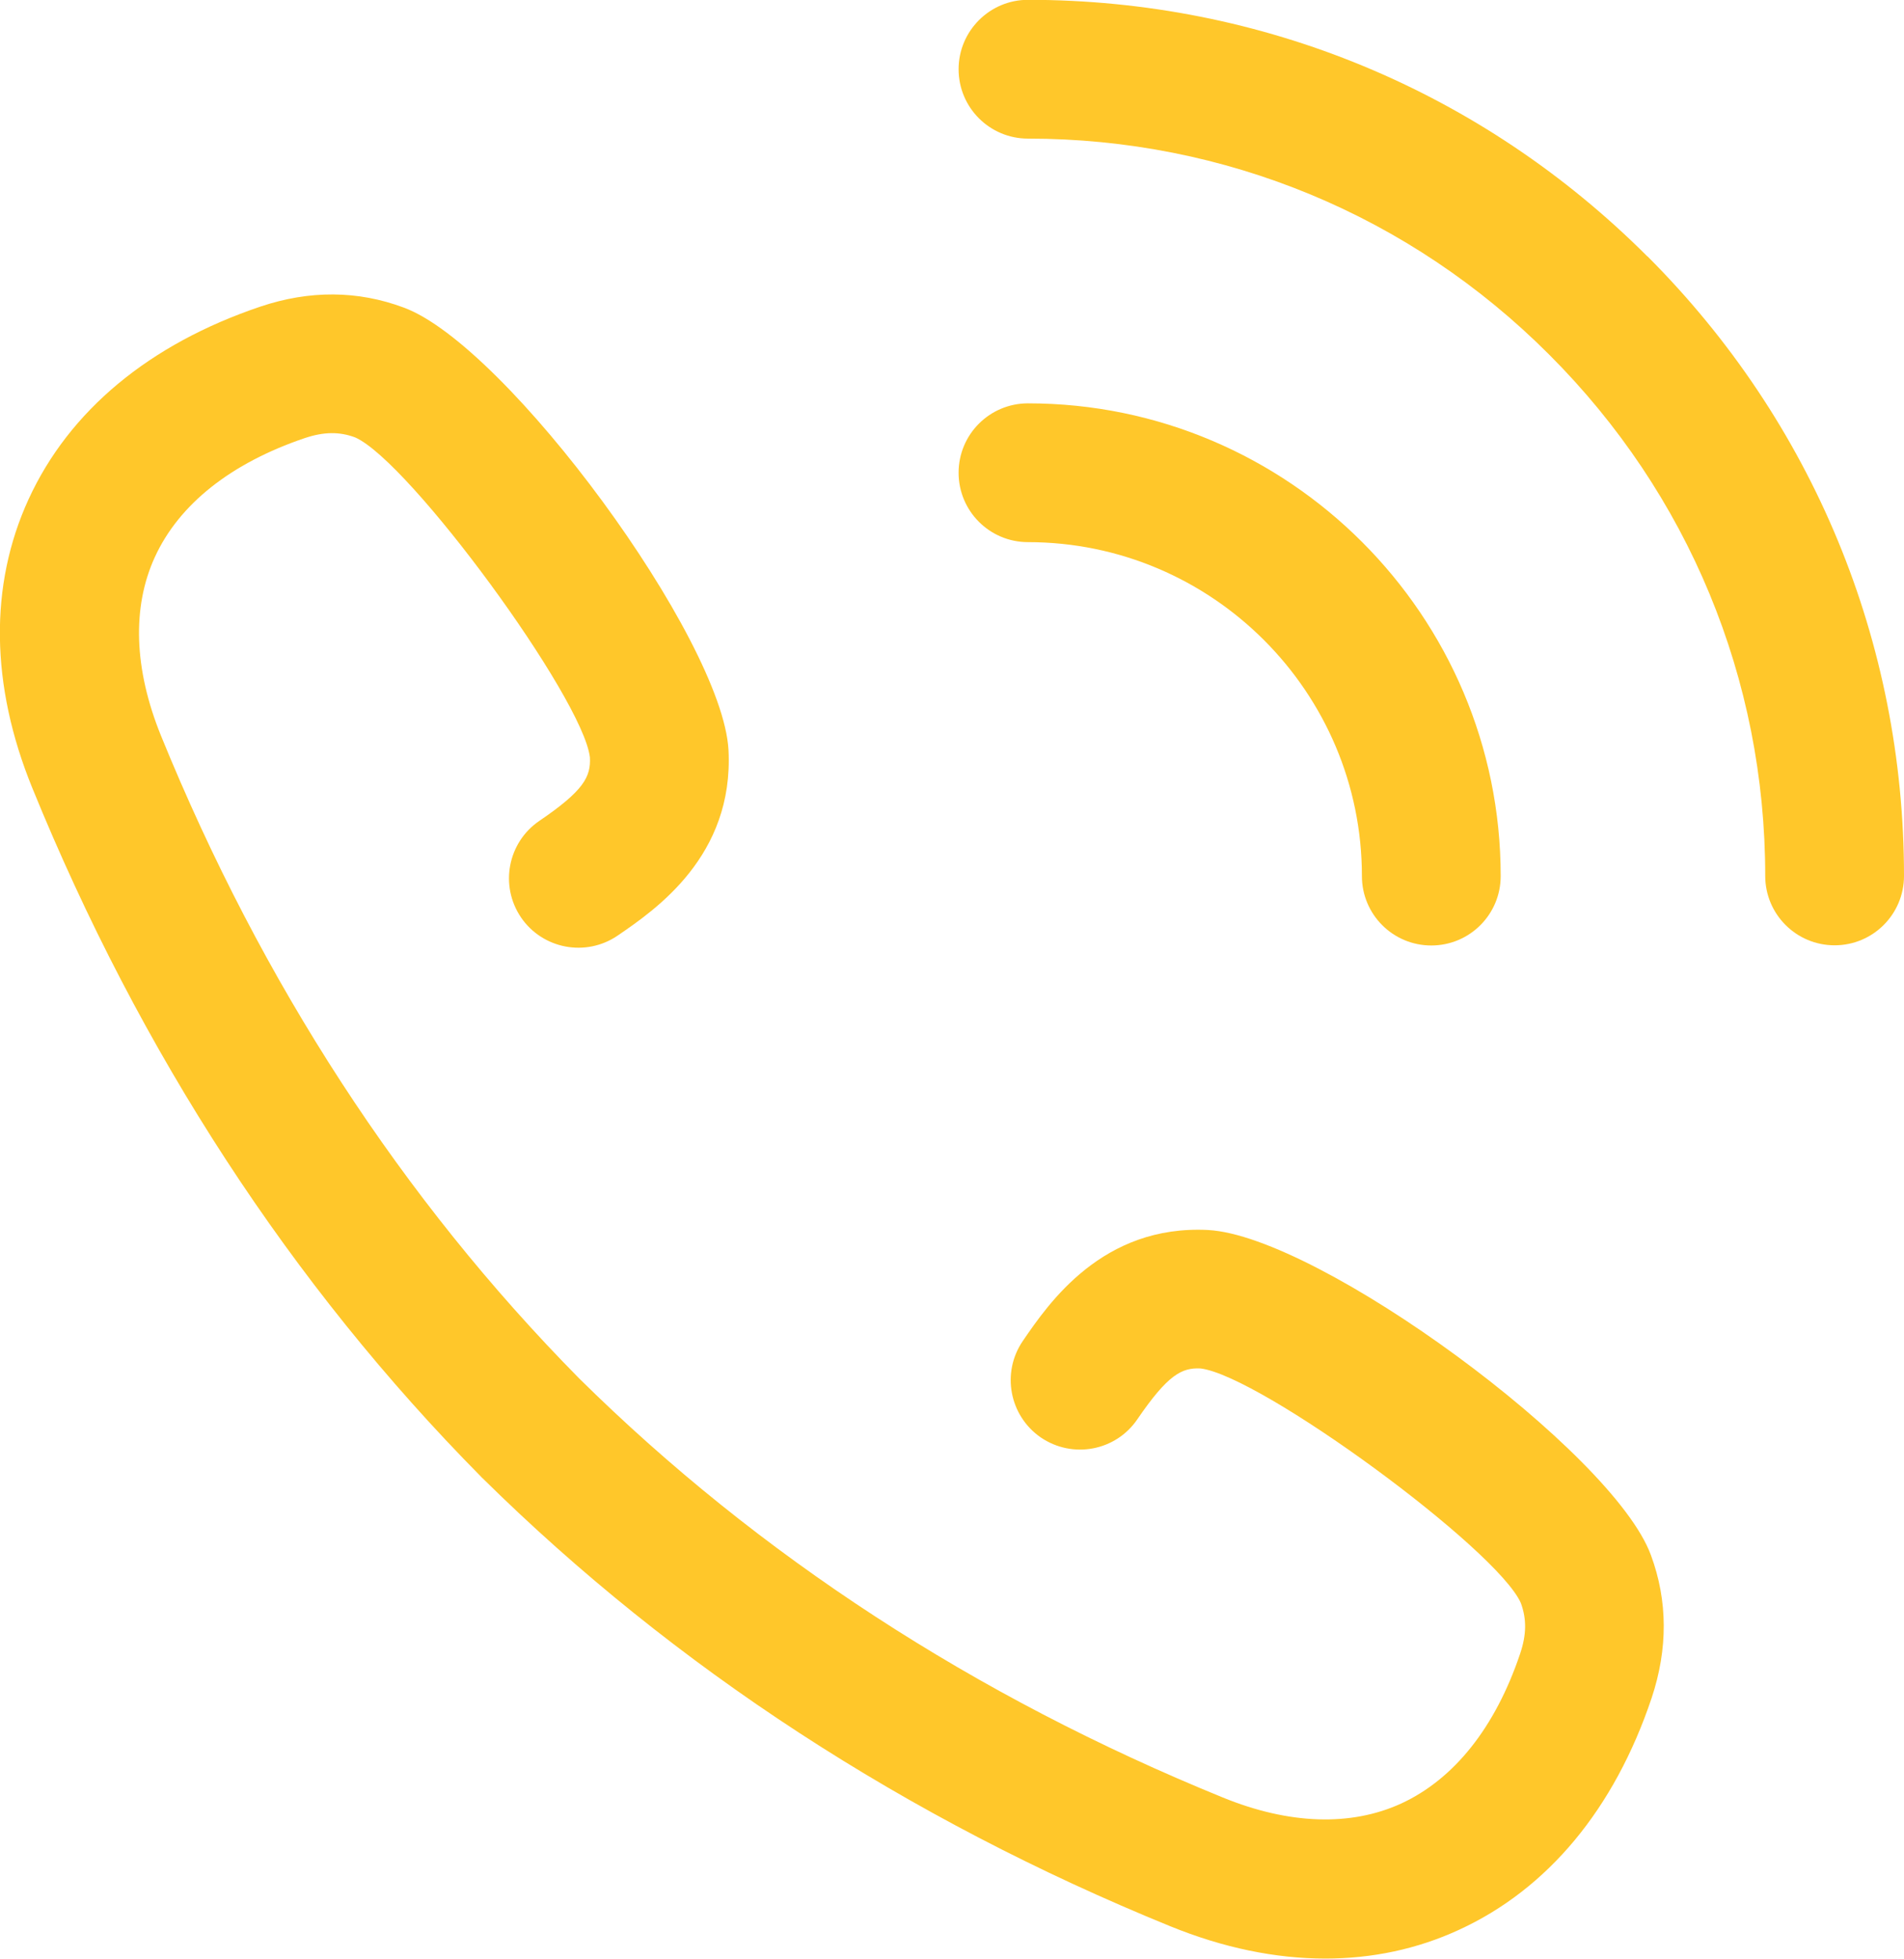
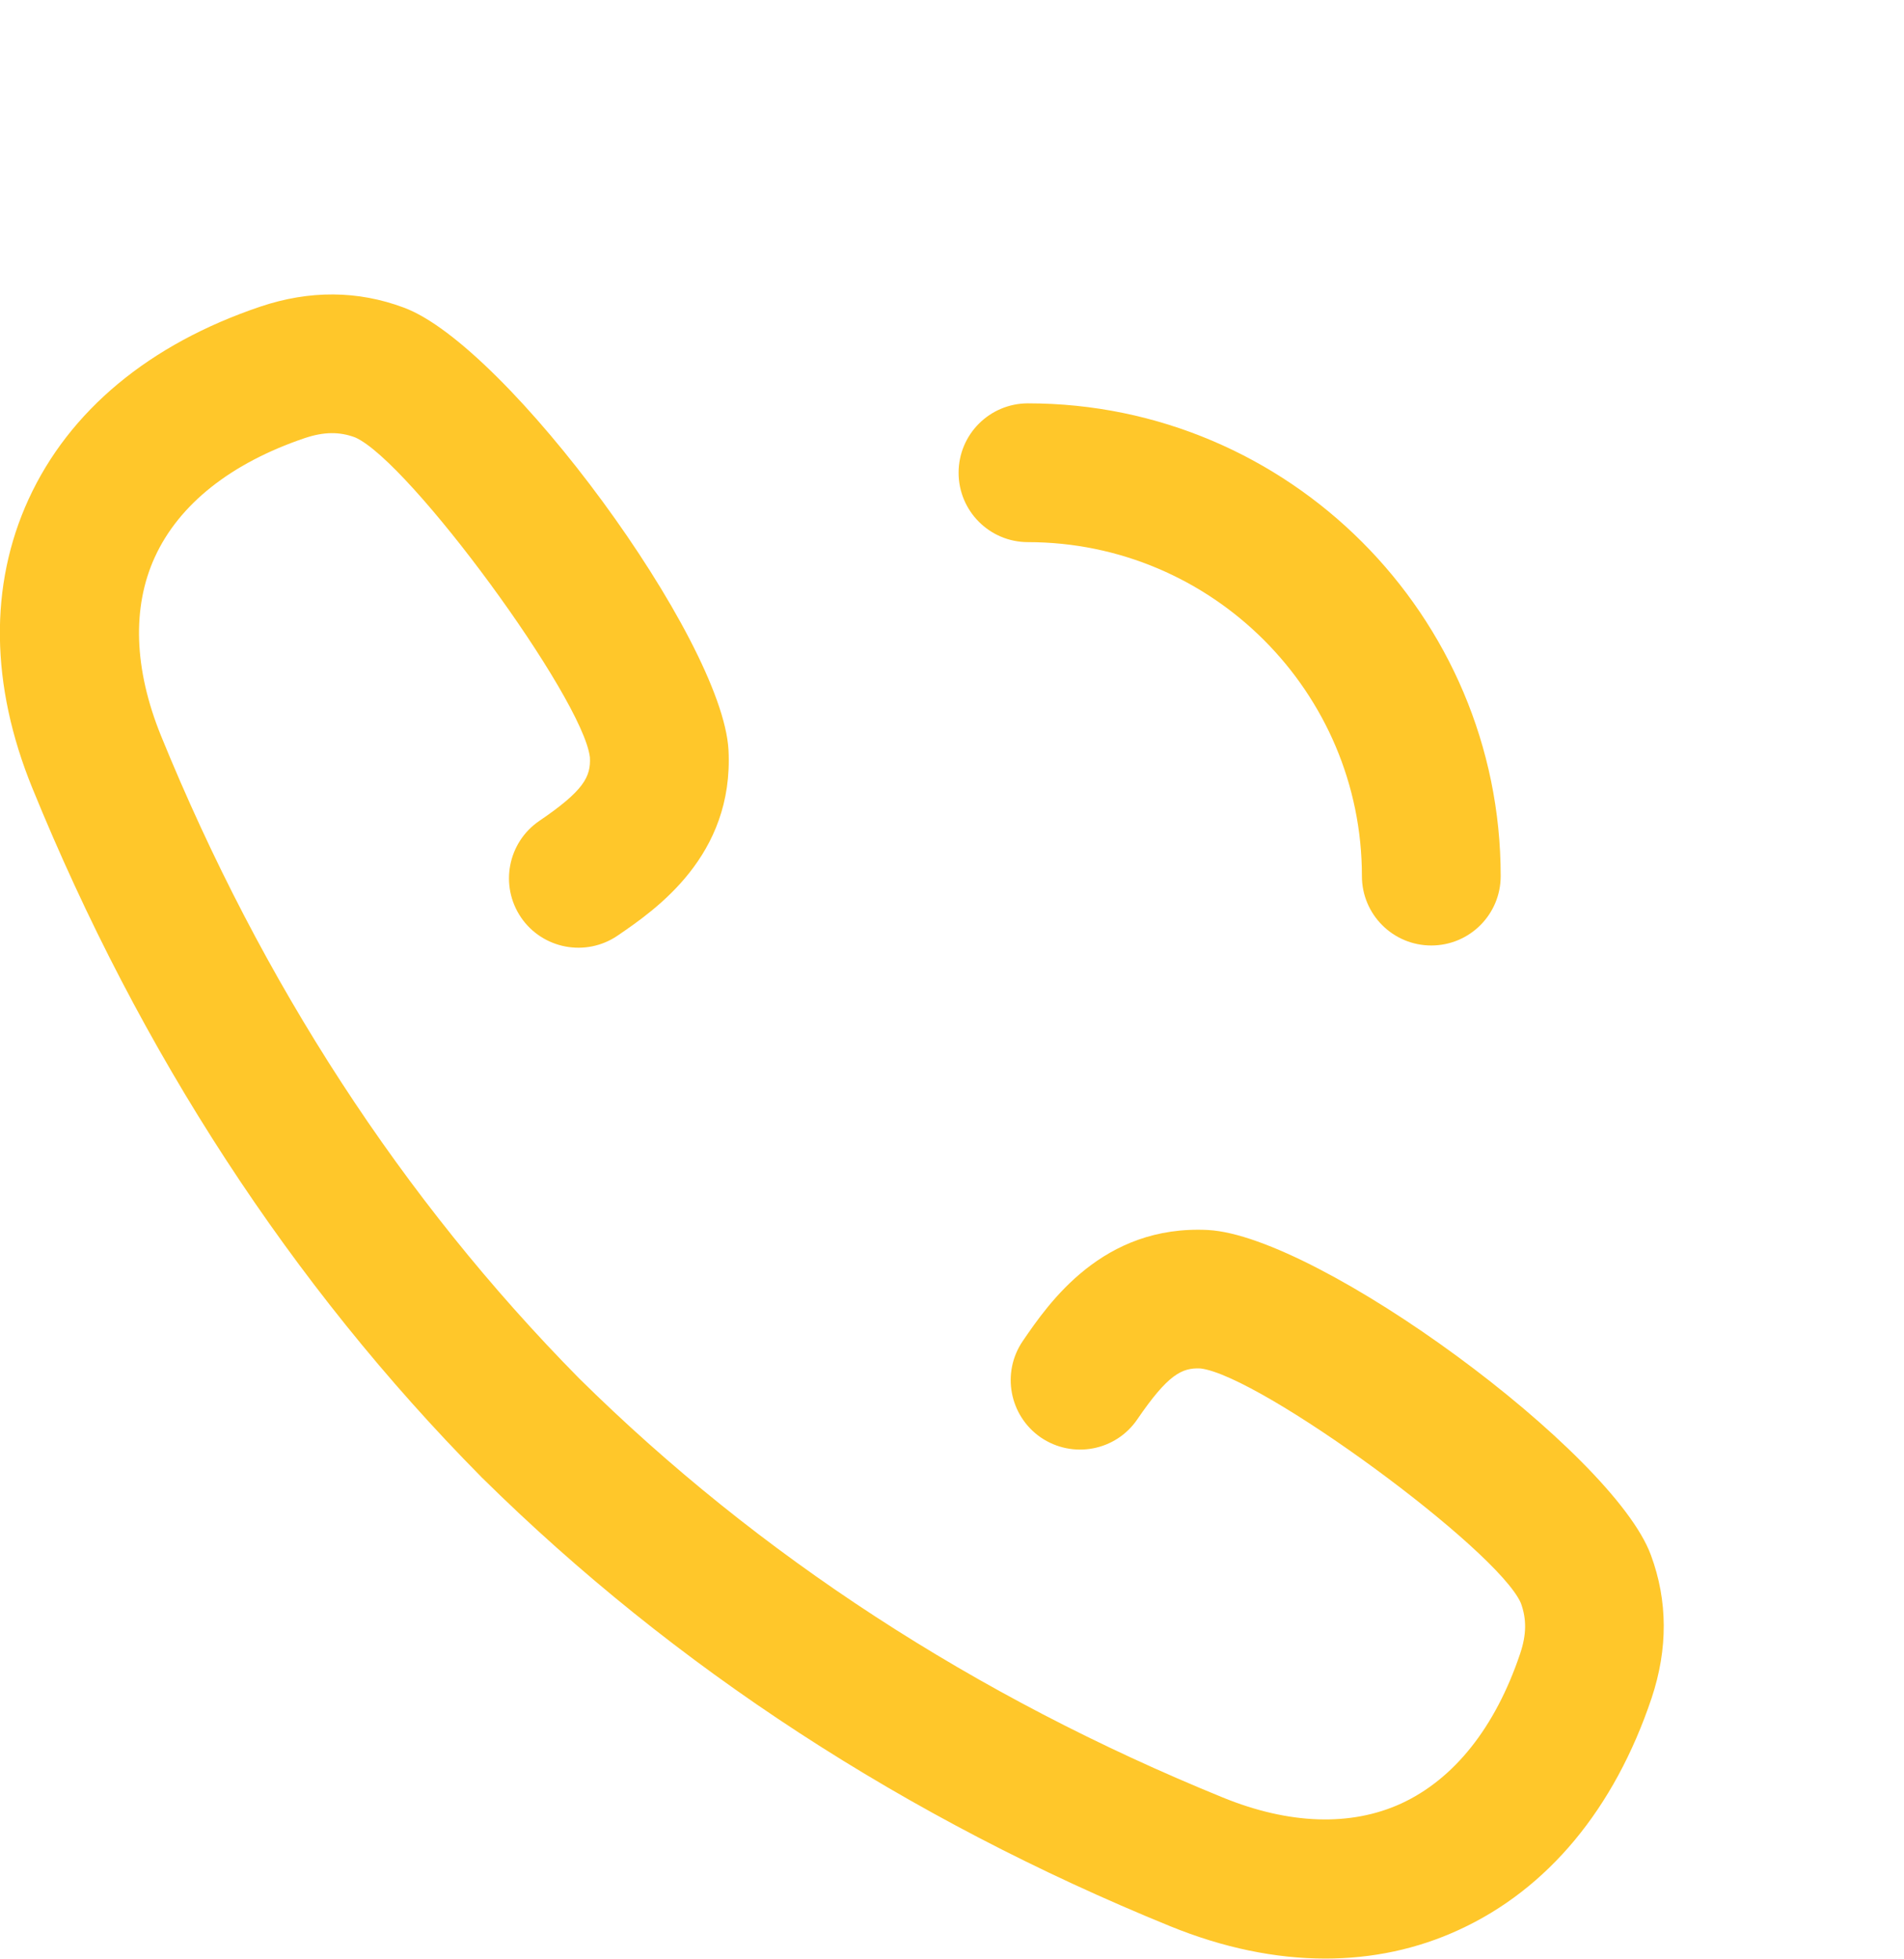
<svg xmlns="http://www.w3.org/2000/svg" xmlns:ns1="http://www.inkscape.org/namespaces/inkscape" xmlns:ns2="http://sodipodi.sourceforge.net/DTD/sodipodi-0.dtd" width="10.674mm" height="10.98mm" viewBox="0 0 10.674 10.98" version="1.1" id="svg1008" ns1:version="0.92.4 (5da689c313, 2019-01-14)" ns2:docname="ring.svg">
  <defs id="defs1002" />
  <g ns1:label="Layer 1" ns1:groupmode="layer" id="layer1" transform="translate(452.105,-125.201)">
-     <path d="m -442.869,126.639 c -0.928,-0.928 -2.161,-1.439 -3.473,-1.439 -0.215,0 -0.389,0.175 -0.389,0.389 0,0.215 0.174,0.389 0.389,0.389 1.104,0 2.142,0.43 2.922,1.211 0.781,0.781 1.211,1.818 1.211,2.922 0,0.215 0.174,0.389 0.389,0.389 0.215,0 0.389,-0.174 0.389,-0.389 0,-1.312 -0.511,-2.546 -1.438,-3.473" style="fill:#ffc72a;fill-opacity:1;fill-rule:nonzero;stroke:none;stroke-width:0.035" id="path132" ns1:connector-curvature="0" />
    <path d="m -444.47,130.112 c 0,0.215 0.174,0.389 0.389,0.389 0.215,0 0.389,-0.174 0.389,-0.389 0,-1.461 -1.189,-2.65 -2.65,-2.65 -0.215,0 -0.389,0.174 -0.389,0.389 0,0.215 0.174,0.389 0.389,0.389 1.032,3.4e-4 1.872,0.84 1.872,1.872" style="fill:#ffc72a;fill-opacity:1;fill-rule:nonzero;stroke:none;stroke-width:0.035" id="path134" ns1:connector-curvature="0" />
    <path d="m -445.331,132.096 c -0.593,-0.031 -0.895,0.41 -1.04,0.622 -0.121,0.177 -0.076,0.419 0.101,0.541 0.178,0.121 0.42,0.076 0.541,-0.102 0.171,-0.25 0.249,-0.29 0.354,-0.285 0.337,0.04 1.663,1.012 1.796,1.315 0.033,0.09 0.032,0.177 -0.004,0.284 -0.139,0.413 -0.37,0.703 -0.667,0.84 -0.282,0.129 -0.628,0.118 -1,-0.034 -1.389,-0.566 -2.603,-1.356 -3.608,-2.349 -1.1e-4,-3.4e-4 -6.7e-4,-0.001 -9.6e-4,-0.001 -0.991,-1.004 -1.779,-2.216 -2.344,-3.603 -0.151,-0.373 -0.163,-0.718 -0.034,-1 0.136,-0.297 0.427,-0.527 0.84,-0.667 0.107,-0.036 0.195,-0.037 0.283,-0.004 0.305,0.134 1.277,1.46 1.316,1.793 0.006,0.109 -0.034,0.187 -0.284,0.357 -0.177,0.121 -0.223,0.363 -0.102,0.541 0.121,0.177 0.363,0.223 0.541,0.102 0.212,-0.145 0.653,-0.446 0.622,-1.041 -0.034,-0.622 -1.243,-2.268 -1.821,-2.48 -0.257,-0.096 -0.528,-0.098 -0.804,-0.005 -0.622,0.21 -1.071,0.583 -1.299,1.08 -0.221,0.482 -0.214,1.042 0.021,1.618 0.605,1.485 1.451,2.784 2.516,3.861 0.002,0.003 0.005,0.005 0.008,0.008 1.077,1.063 2.374,1.908 3.856,2.512 0.297,0.121 0.589,0.181 0.869,0.181 0.263,0 0.515,-0.053 0.749,-0.161 0.497,-0.228 0.871,-0.677 1.08,-1.299 0.092,-0.276 0.091,-0.546 -0.004,-0.802 -0.213,-0.579 -1.86,-1.788 -2.482,-1.822" style="fill:#ffc72a;fill-opacity:1;fill-rule:nonzero;stroke:none;stroke-width:0.035" id="path136" ns1:connector-curvature="0" />
  </g>
</svg>